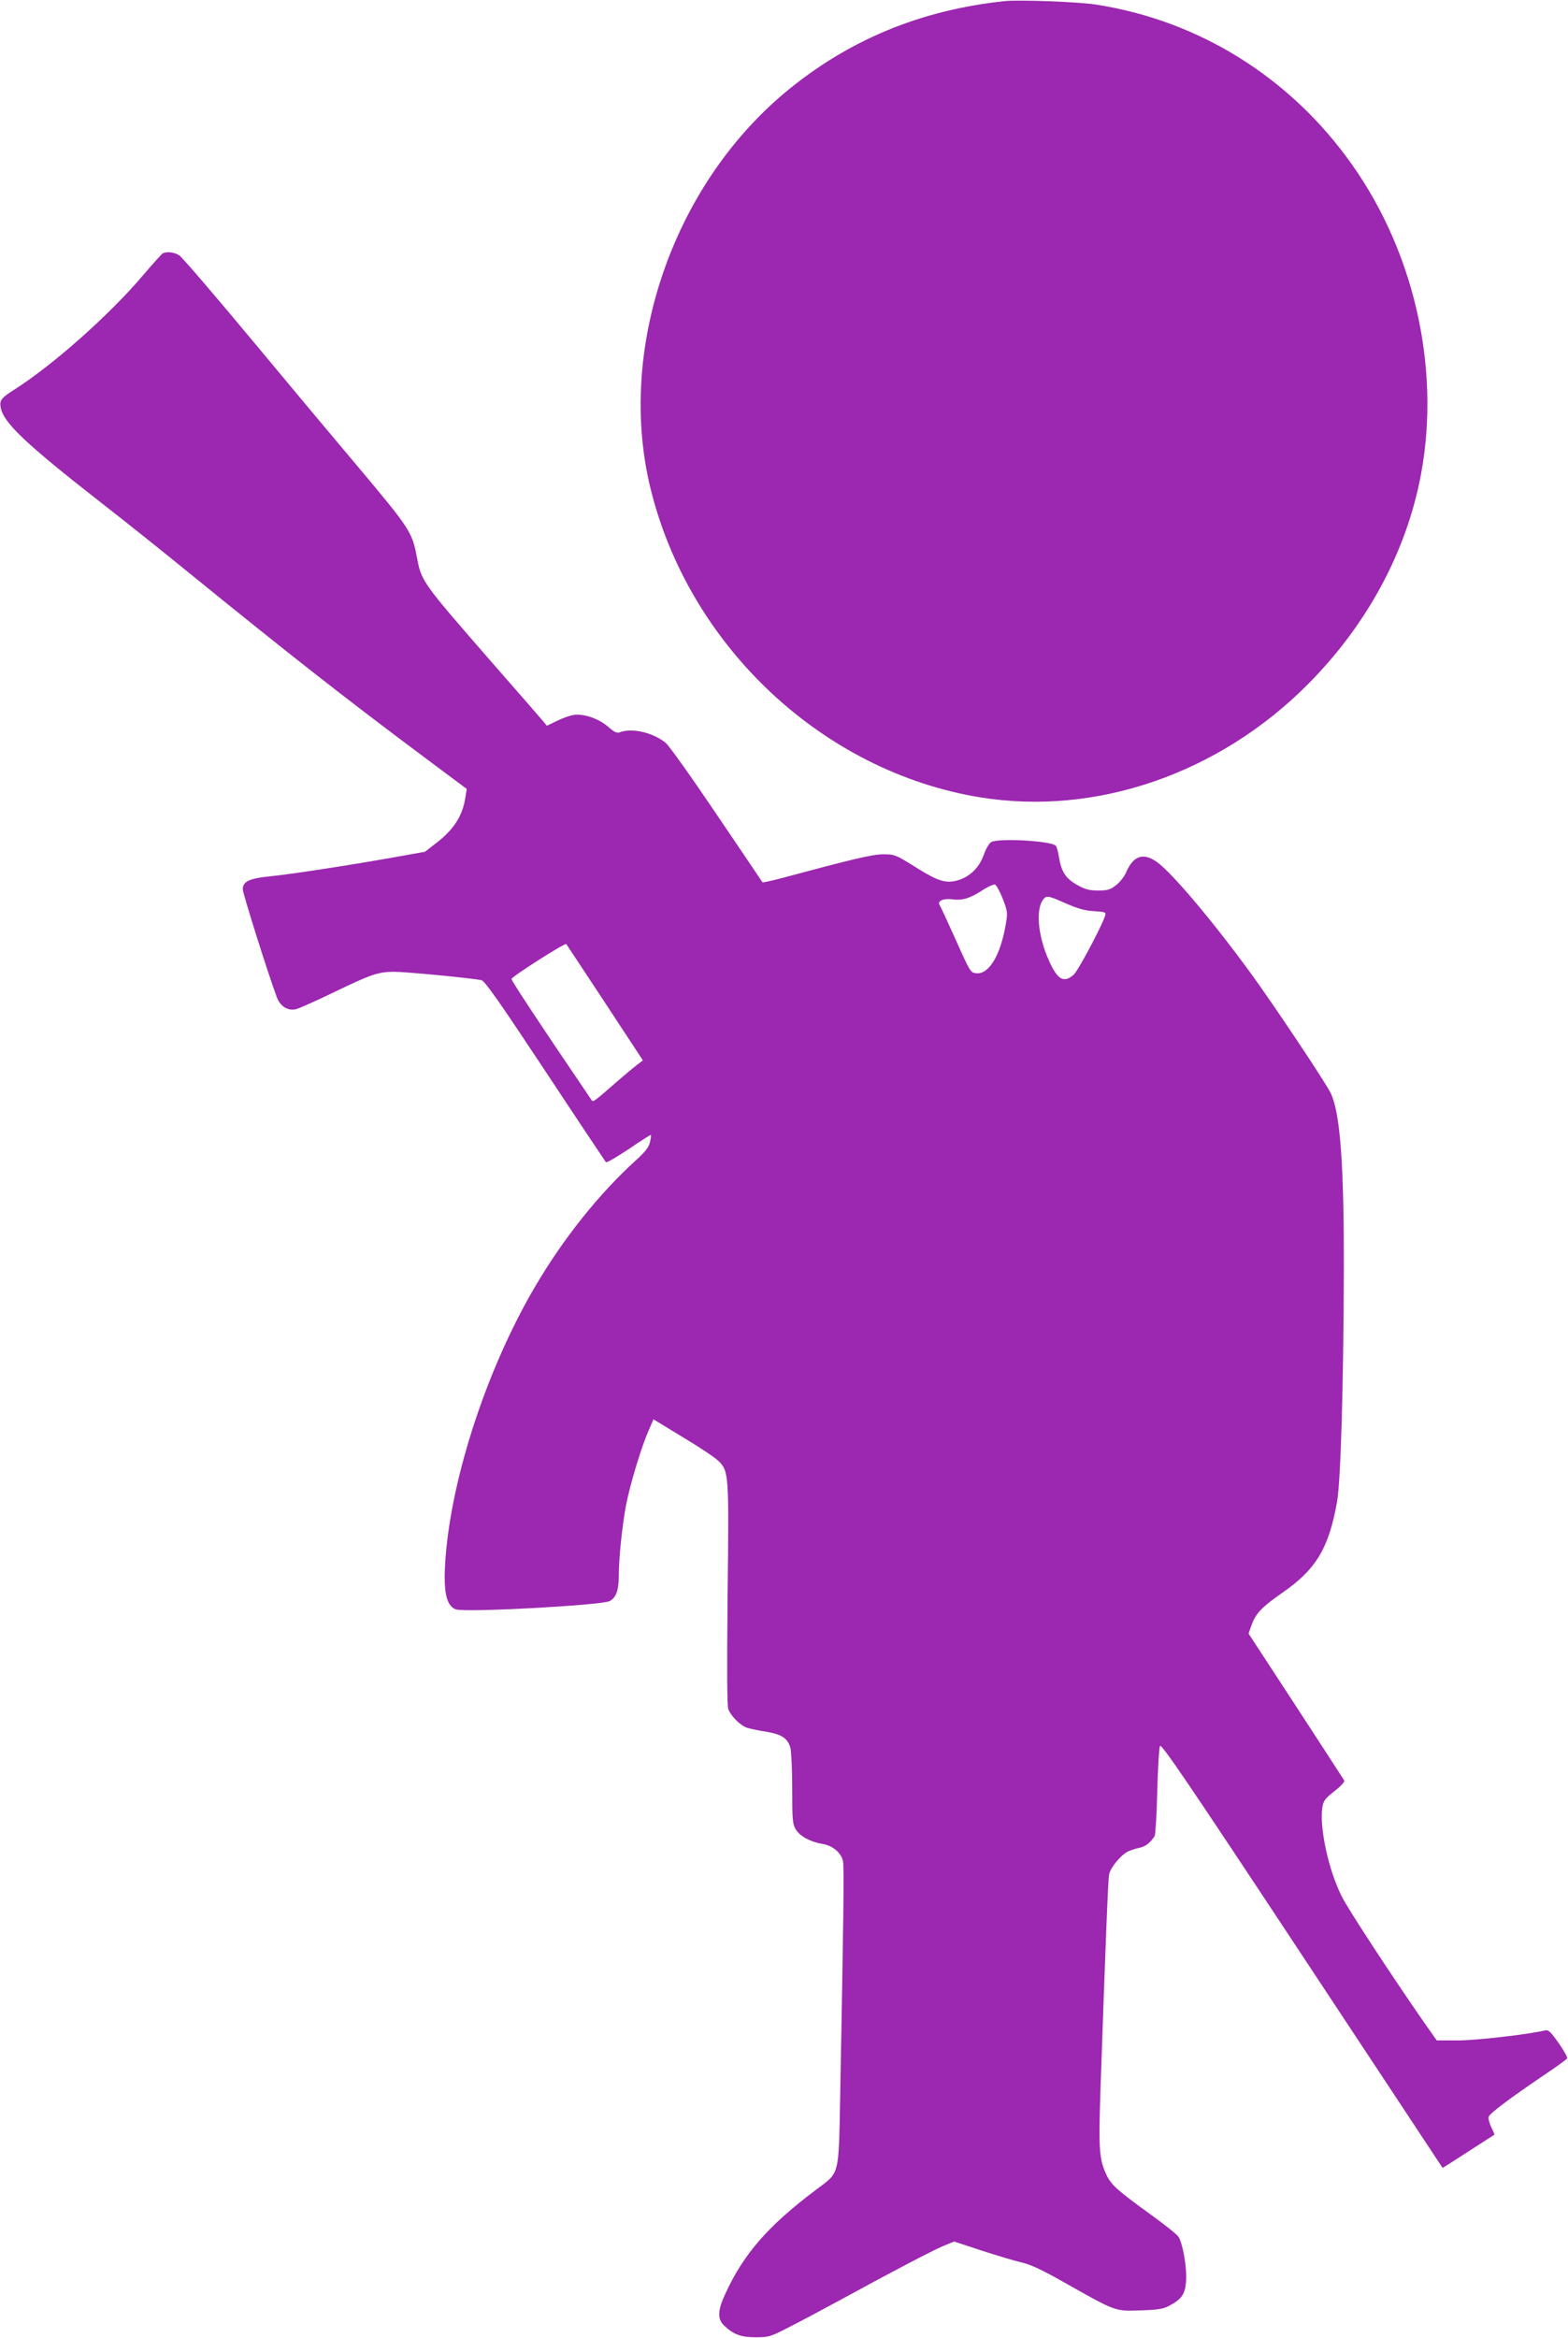
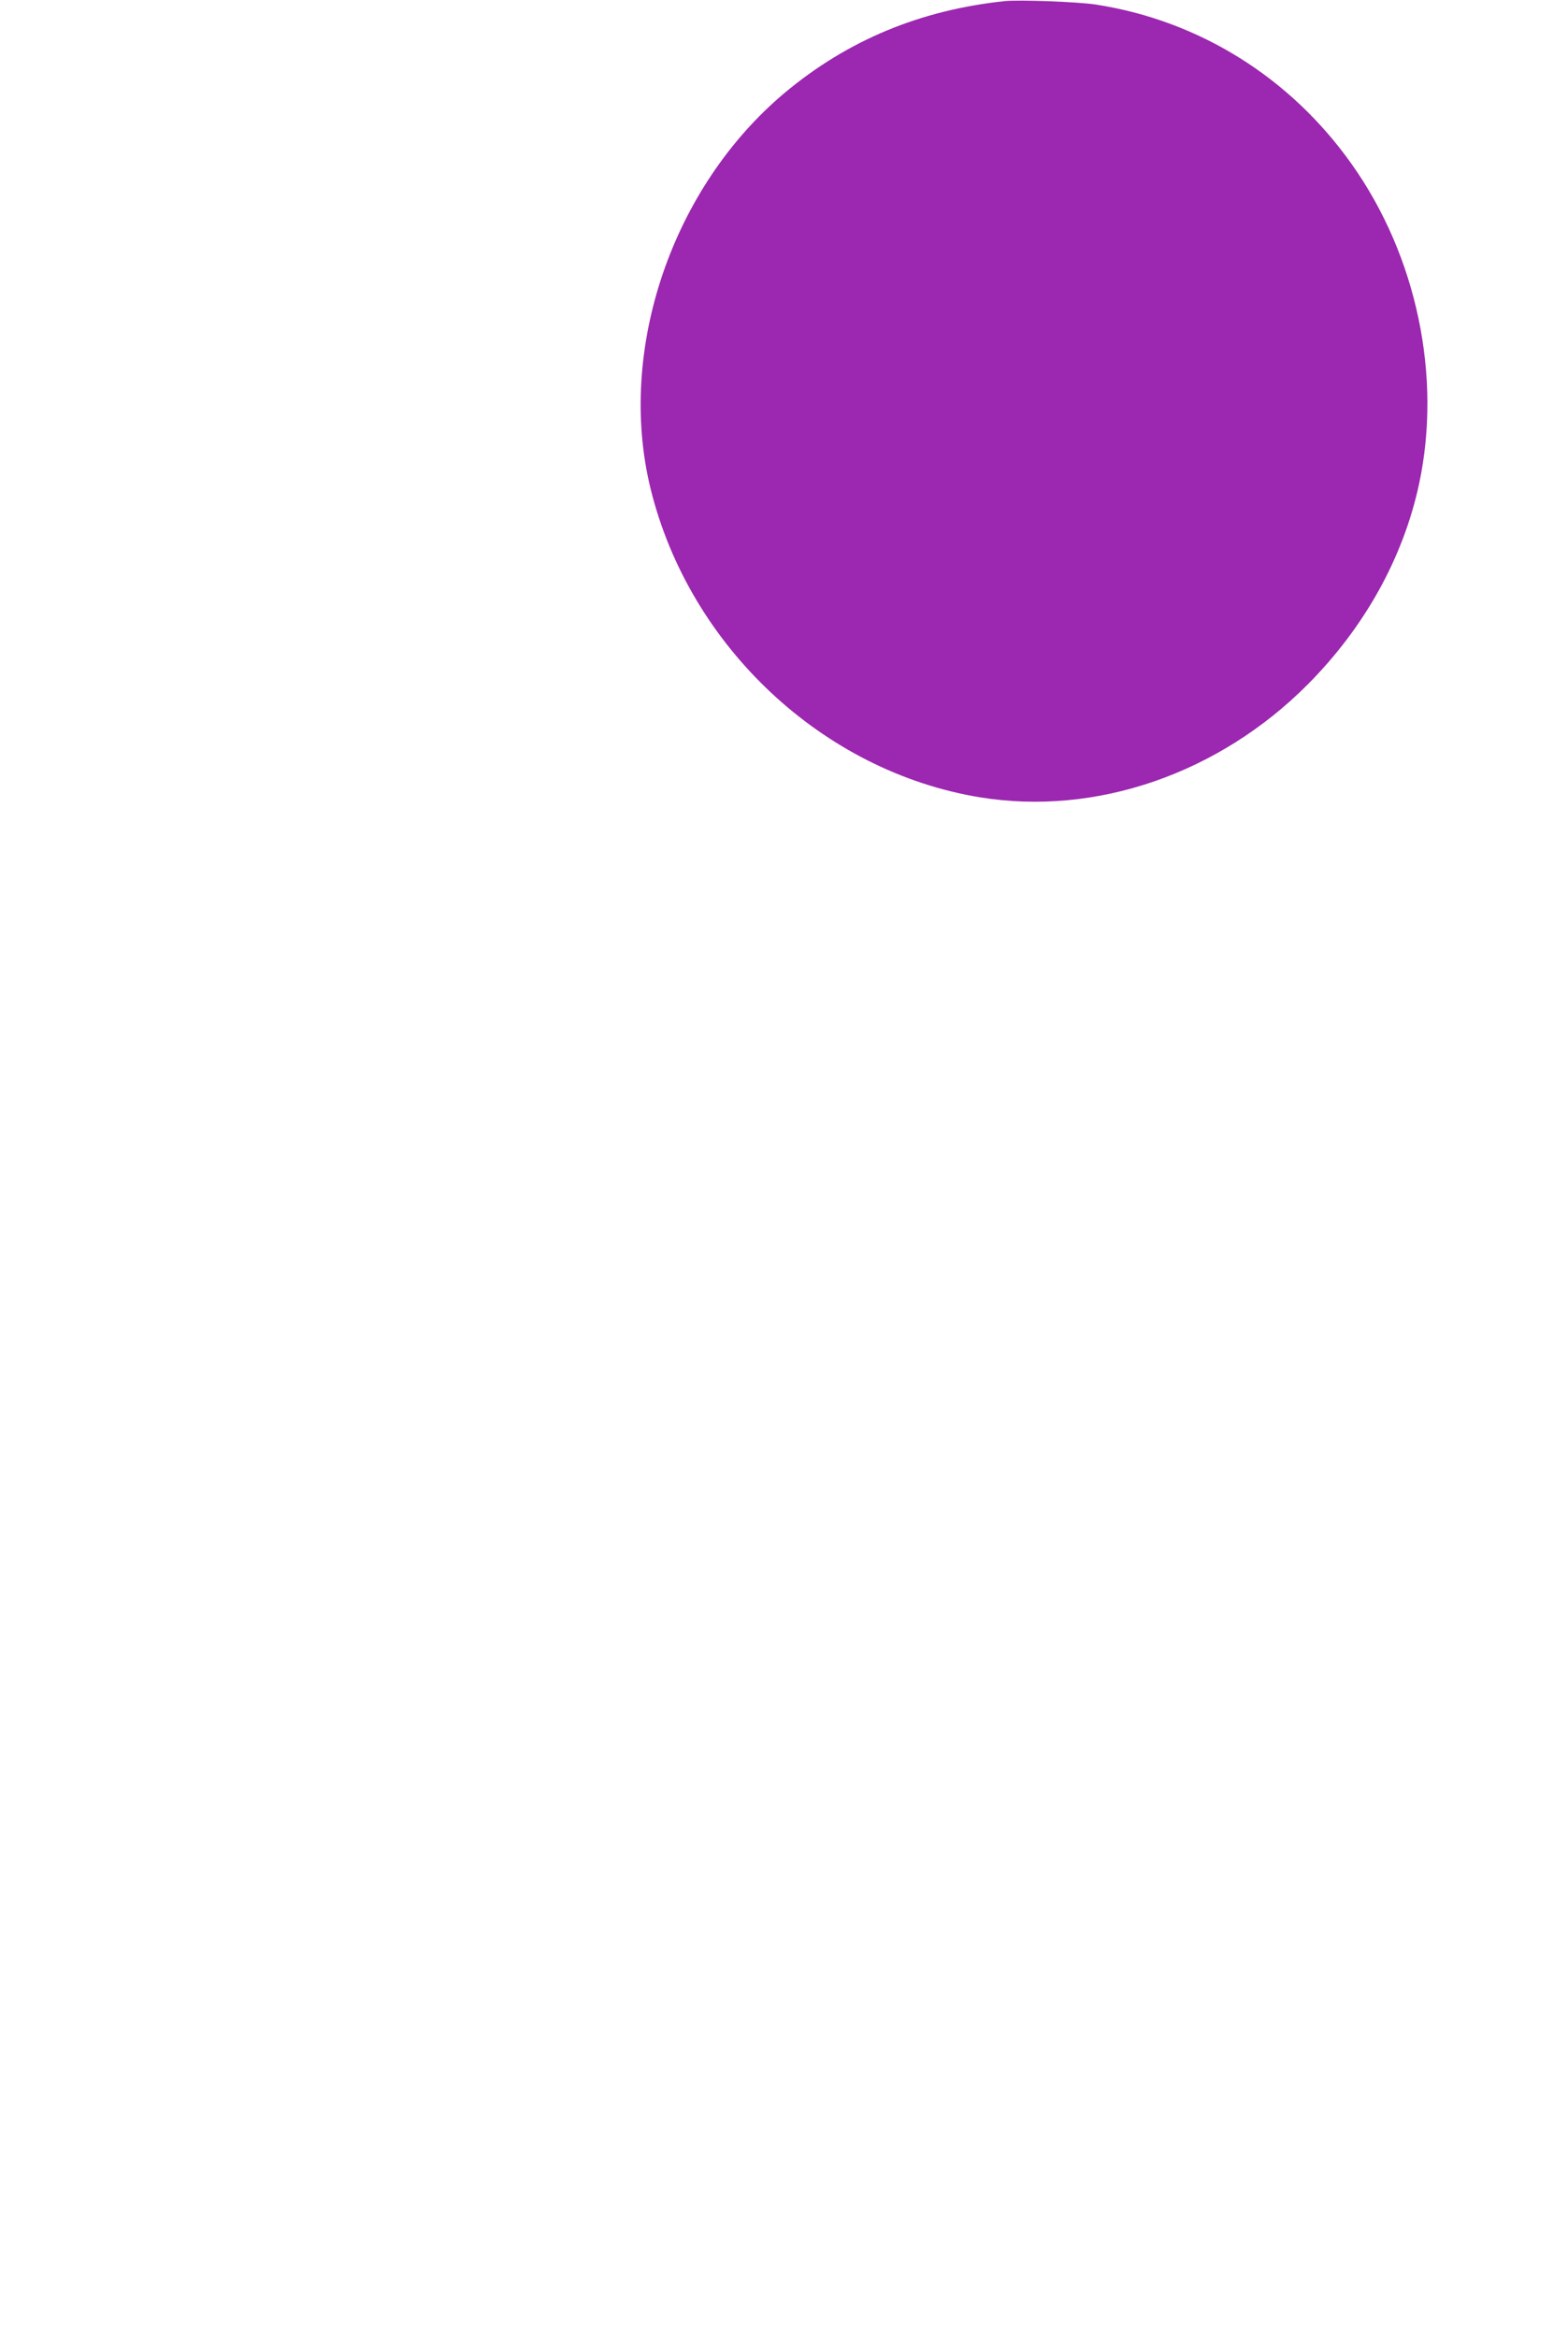
<svg xmlns="http://www.w3.org/2000/svg" version="1.0" width="859pt" height="1280pt" viewBox="0 0 859 1280" preserveAspectRatio="xMidYMid meet">
  <g transform="translate(0,1280) scale(0.1,-0.1)" fill="#9c27b0" stroke="none">
    <path d="M5505 12794 c-464 -49 -861 -214 -1206 -502 -618 -518 -921 -1409 -735 -2167 212 -864 945 -1550 1806 -1690 635 -103 1309 130 1795 619 312 314 522 693 609 1096 126 588 -12 1248 -368 1750 -336 475 -835 787 -1402 875 -96 15 -418 27 -499 19z" />
-     <path d="M893 11414 c-6 -3 -54 -56 -106 -117 -183 -217 -495 -494 -707 -629 -73 -46 -84 -60 -76 -100 15 -82 140 -200 541 -513 148 -115 368 -291 489 -390 552 -448 845 -678 1287 -1008 l236 -176 -8 -49 c-15 -99 -64 -174 -159 -247 l-62 -48 -191 -34 c-256 -45 -551 -90 -664 -101 -107 -11 -143 -28 -143 -70 0 -23 134 -449 186 -590 19 -51 60 -77 105 -67 16 4 107 44 202 90 211 102 249 115 338 115 65 0 426 -35 477 -46 18 -4 102 -124 349 -497 179 -271 329 -495 332 -499 4 -5 60 28 126 72 65 44 119 79 121 77 2 -1 -1 -19 -5 -39 -6 -27 -25 -52 -72 -95 -206 -186 -403 -433 -558 -697 -260 -442 -455 -1032 -490 -1481 -14 -182 2 -265 55 -285 48 -19 799 22 844 45 35 18 50 60 50 139 0 95 18 271 40 388 22 113 84 318 125 411 l25 57 161 -98 c89 -53 176 -111 194 -129 58 -56 59 -71 51 -735 -4 -416 -3 -605 4 -625 15 -39 68 -91 104 -102 17 -5 64 -15 103 -21 85 -14 118 -36 133 -88 5 -20 10 -122 10 -226 0 -172 2 -191 20 -222 23 -37 83 -69 149 -79 53 -9 100 -49 109 -93 7 -30 3 -321 -15 -1277 -9 -457 -1 -424 -133 -523 -261 -196 -395 -349 -496 -568 -43 -92 -45 -140 -6 -176 51 -48 91 -63 172 -63 72 0 80 2 190 59 63 32 187 98 275 146 280 153 498 267 561 294 l61 25 152 -50 c84 -27 183 -57 219 -65 49 -11 115 -42 243 -115 273 -154 268 -152 407 -147 95 3 125 8 157 25 70 37 89 65 93 141 4 73 -19 202 -42 237 -8 13 -79 69 -158 126 -177 128 -211 159 -236 212 -41 87 -44 137 -33 475 27 774 41 1139 47 1170 6 36 63 106 103 126 14 7 42 16 62 20 33 6 64 30 85 66 4 8 11 118 14 245 3 126 10 238 15 247 8 13 158 -207 779 -1147 l769 -1163 37 23 c44 28 244 157 247 159 1 1 -7 20 -18 42 -11 23 -17 48 -13 57 7 19 118 102 301 226 68 45 125 87 128 92 4 5 -17 43 -46 84 -42 60 -56 74 -73 70 -98 -23 -380 -55 -478 -55 l-117 0 -72 102 c-187 270 -412 614 -448 685 -73 145 -123 376 -107 487 6 38 14 49 67 91 35 27 57 51 53 58 -4 7 -123 190 -265 408 l-259 396 15 43 c24 68 55 100 169 180 186 128 256 245 301 500 20 118 35 628 37 1270 1 578 -20 857 -72 966 -30 61 -313 485 -440 659 -209 286 -427 544 -512 606 -74 53 -129 35 -168 -55 -10 -24 -35 -56 -56 -72 -32 -25 -47 -29 -98 -29 -49 0 -72 6 -116 31 -62 35 -86 72 -99 154 -5 28 -12 55 -17 60 -27 27 -312 43 -354 20 -11 -6 -29 -37 -41 -71 -26 -71 -77 -120 -145 -139 -60 -17 -105 -4 -214 64 -123 77 -129 80 -195 79 -55 0 -165 -26 -552 -130 -56 -15 -104 -25 -106 -23 -2 3 -115 171 -252 373 -137 203 -263 380 -280 392 -73 57 -185 81 -250 56 -15 -6 -30 1 -64 31 -51 44 -135 73 -189 64 -19 -3 -60 -17 -90 -32 l-56 -27 -25 30 c-14 17 -140 161 -280 321 -385 442 -382 439 -408 576 -25 133 -40 155 -318 486 -100 118 -356 424 -569 680 -213 256 -399 473 -414 482 -26 17 -64 22 -89 12z m4600 -3533 c27 -70 28 -78 17 -140 -28 -169 -92 -276 -161 -269 -32 3 -34 6 -113 183 -45 99 -84 185 -89 191 -13 21 21 37 67 31 56 -8 98 4 166 48 30 20 62 34 70 33 8 -2 27 -37 43 -77z m500 -69 c64 -4 67 -6 61 -26 -18 -56 -148 -301 -172 -322 -54 -47 -88 -28 -134 74 -67 146 -77 307 -22 349 12 9 34 3 107 -30 71 -31 108 -42 160 -45z m-2678 -502 l207 -315 -33 -25 c-18 -14 -64 -52 -102 -85 -128 -112 -138 -120 -145 -109 -301 443 -442 658 -440 665 5 15 293 198 300 191 3 -4 99 -149 213 -322z" />
  </g>
</svg>